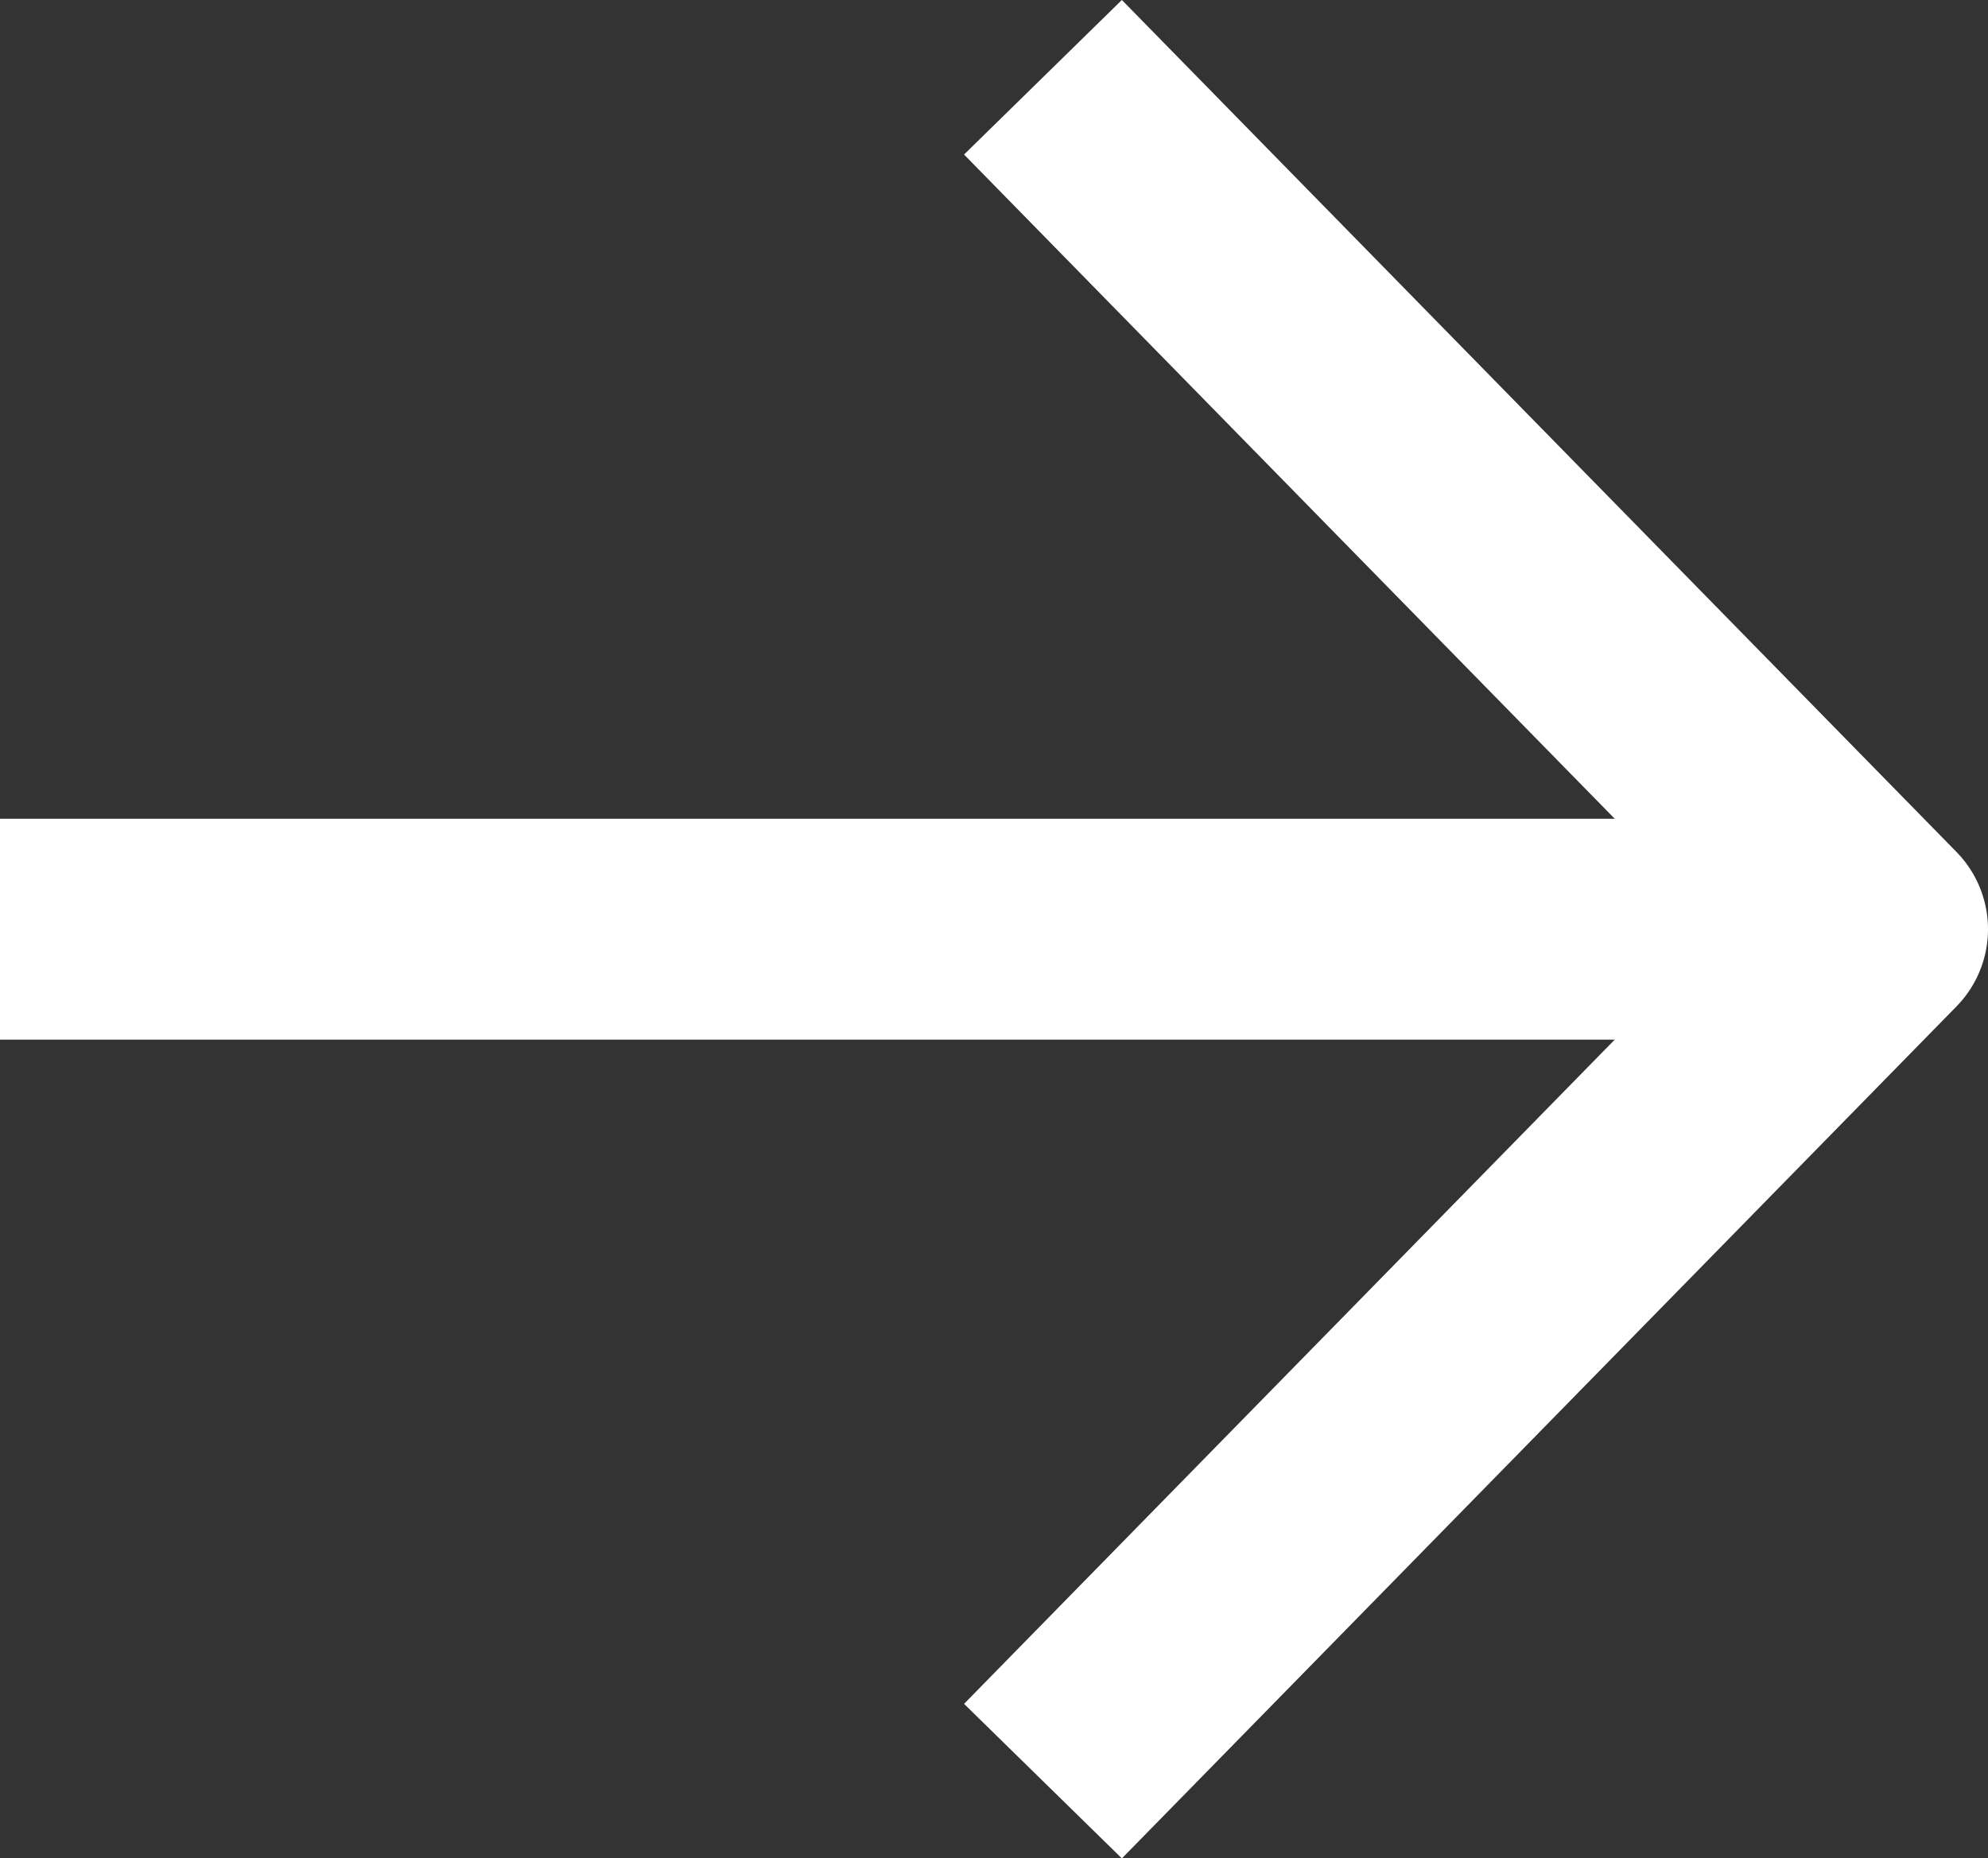
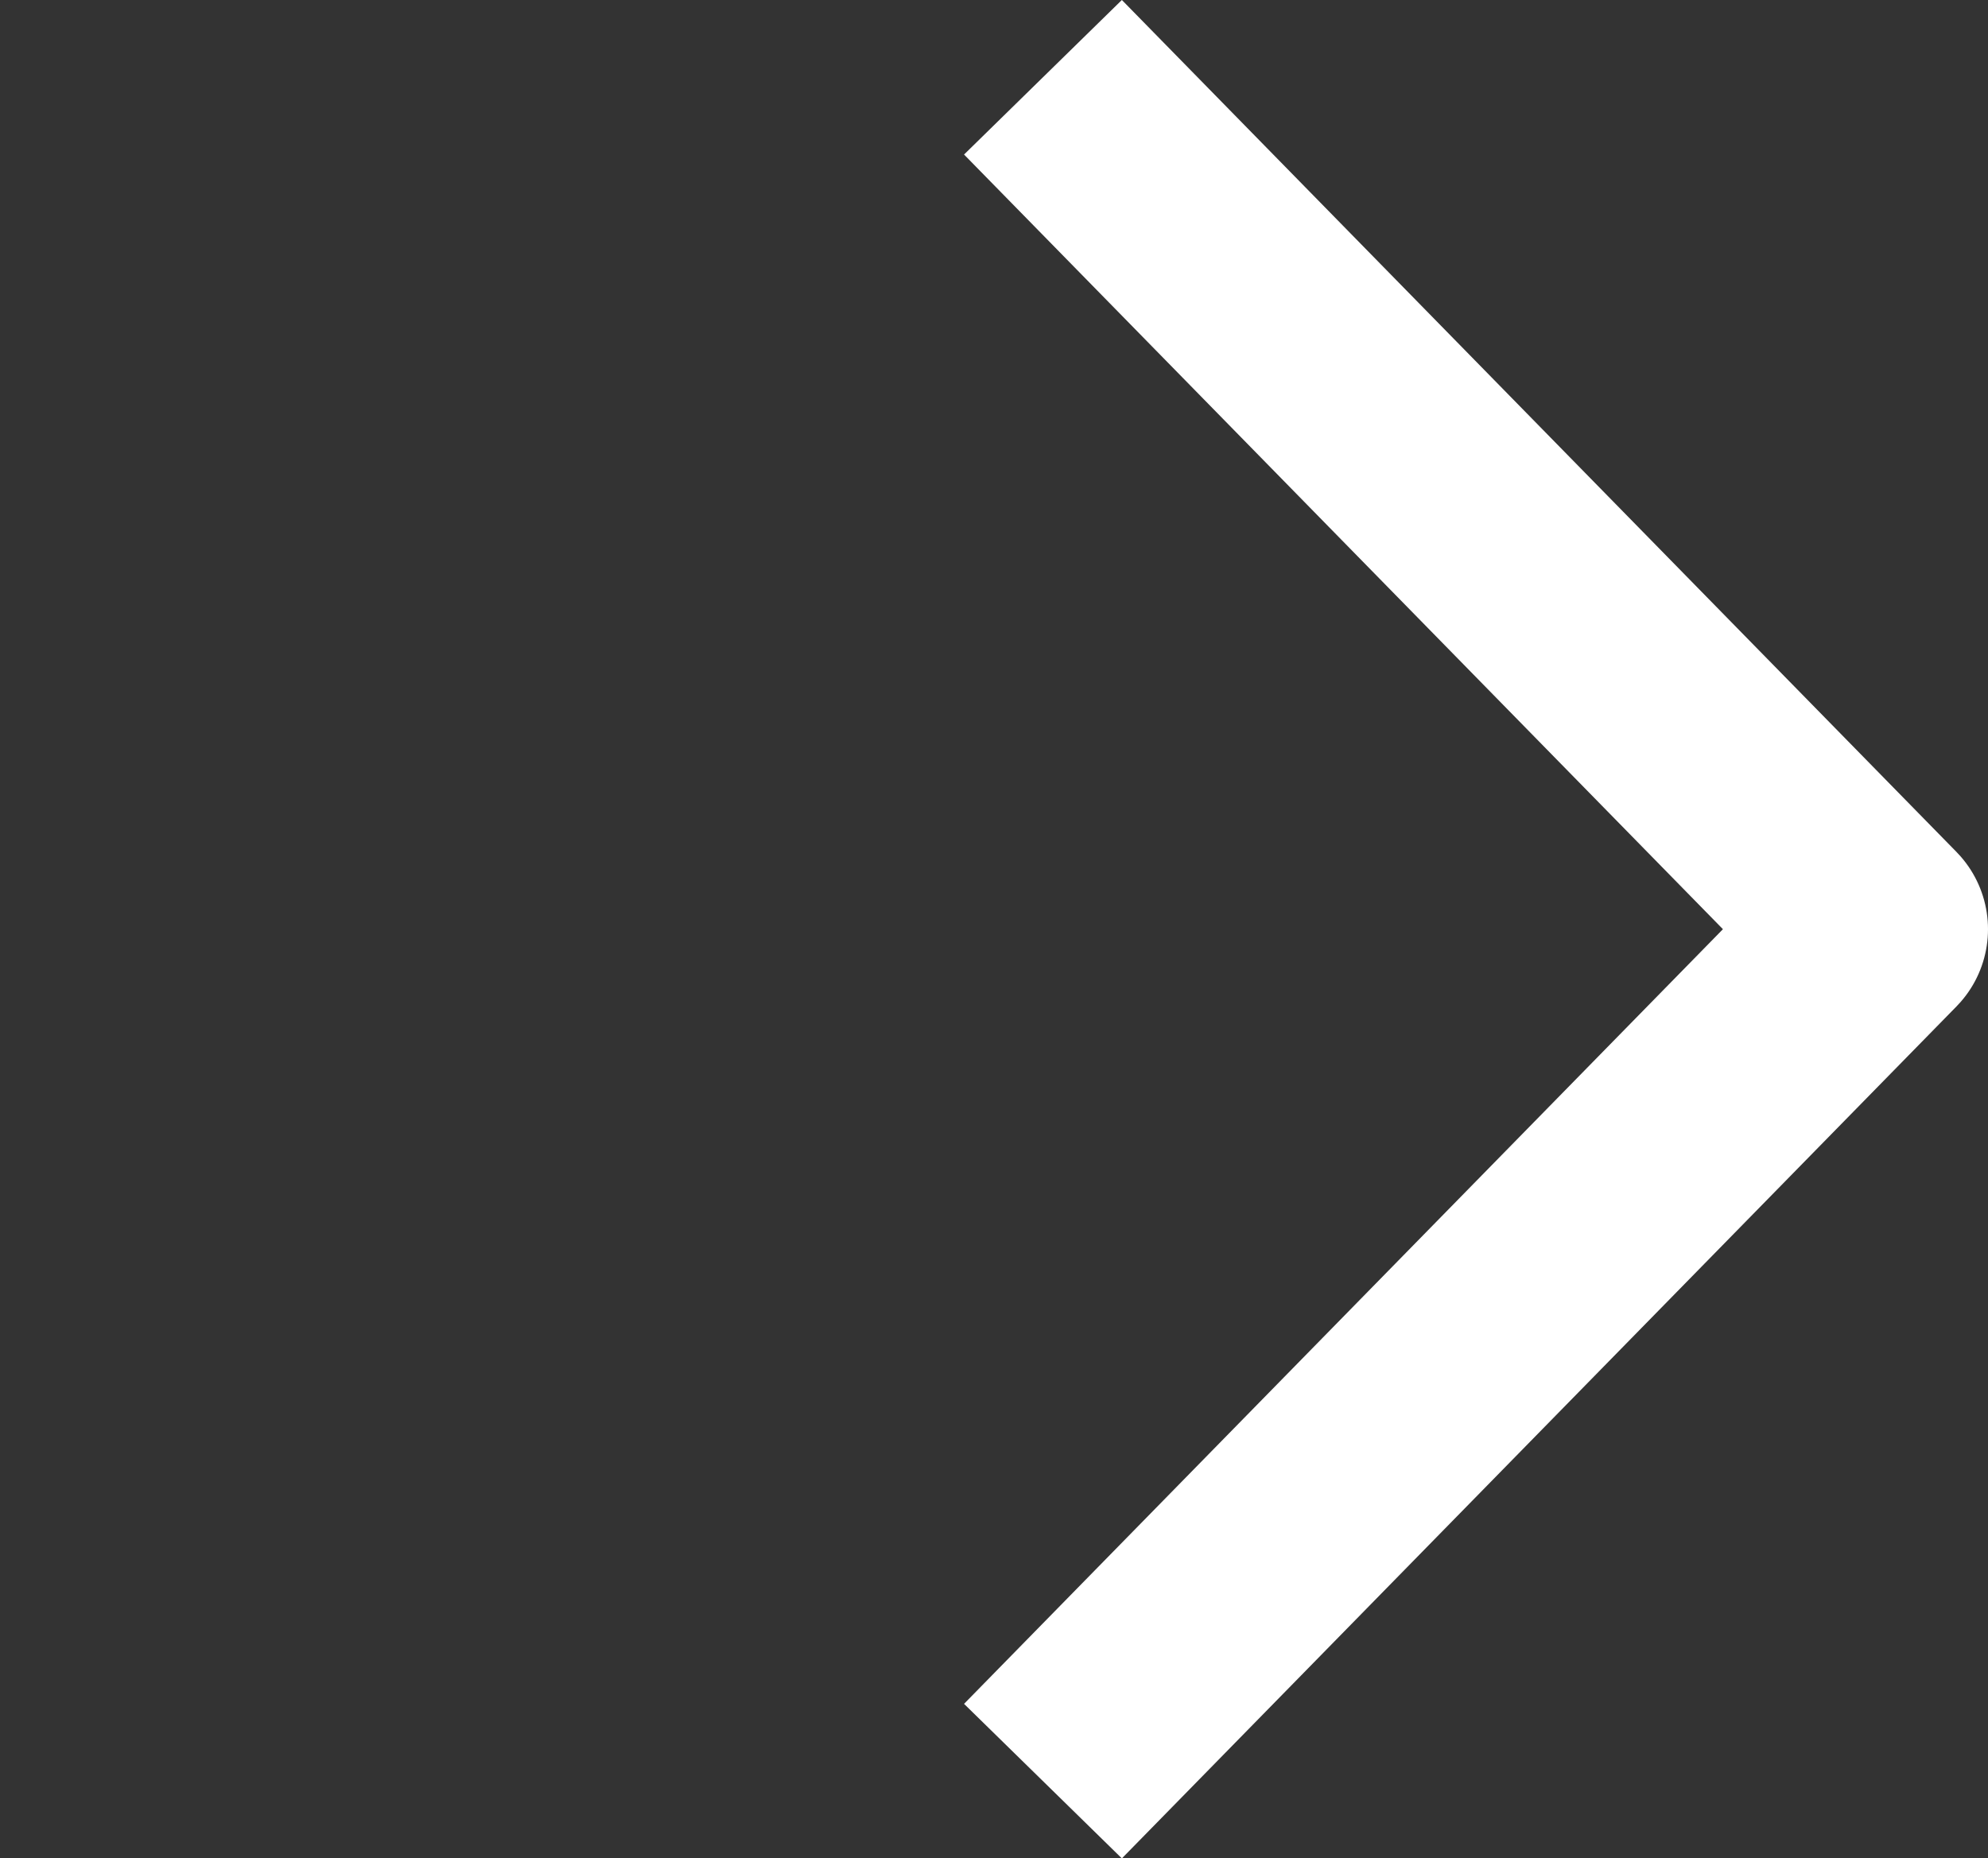
<svg xmlns="http://www.w3.org/2000/svg" height="8.414" viewBox="0 0 8.999 8.414" width="8.999">
  <rect x="0" y="0" width="8.999" height="8.414" fill="#333333" stroke="none" />
  <g fill="none" stroke="#fff" stroke-linecap="square">
-     <path d="m1798.333 1285.333h6.857" transform="translate(-1797.833 -1281.126)" />
    <path d="m1653.626 2674.311 3.428 3.5-3.428 3.5" stroke-linejoin="round" transform="translate(-1648.555 -2673.604)" />
  </g>
</svg>